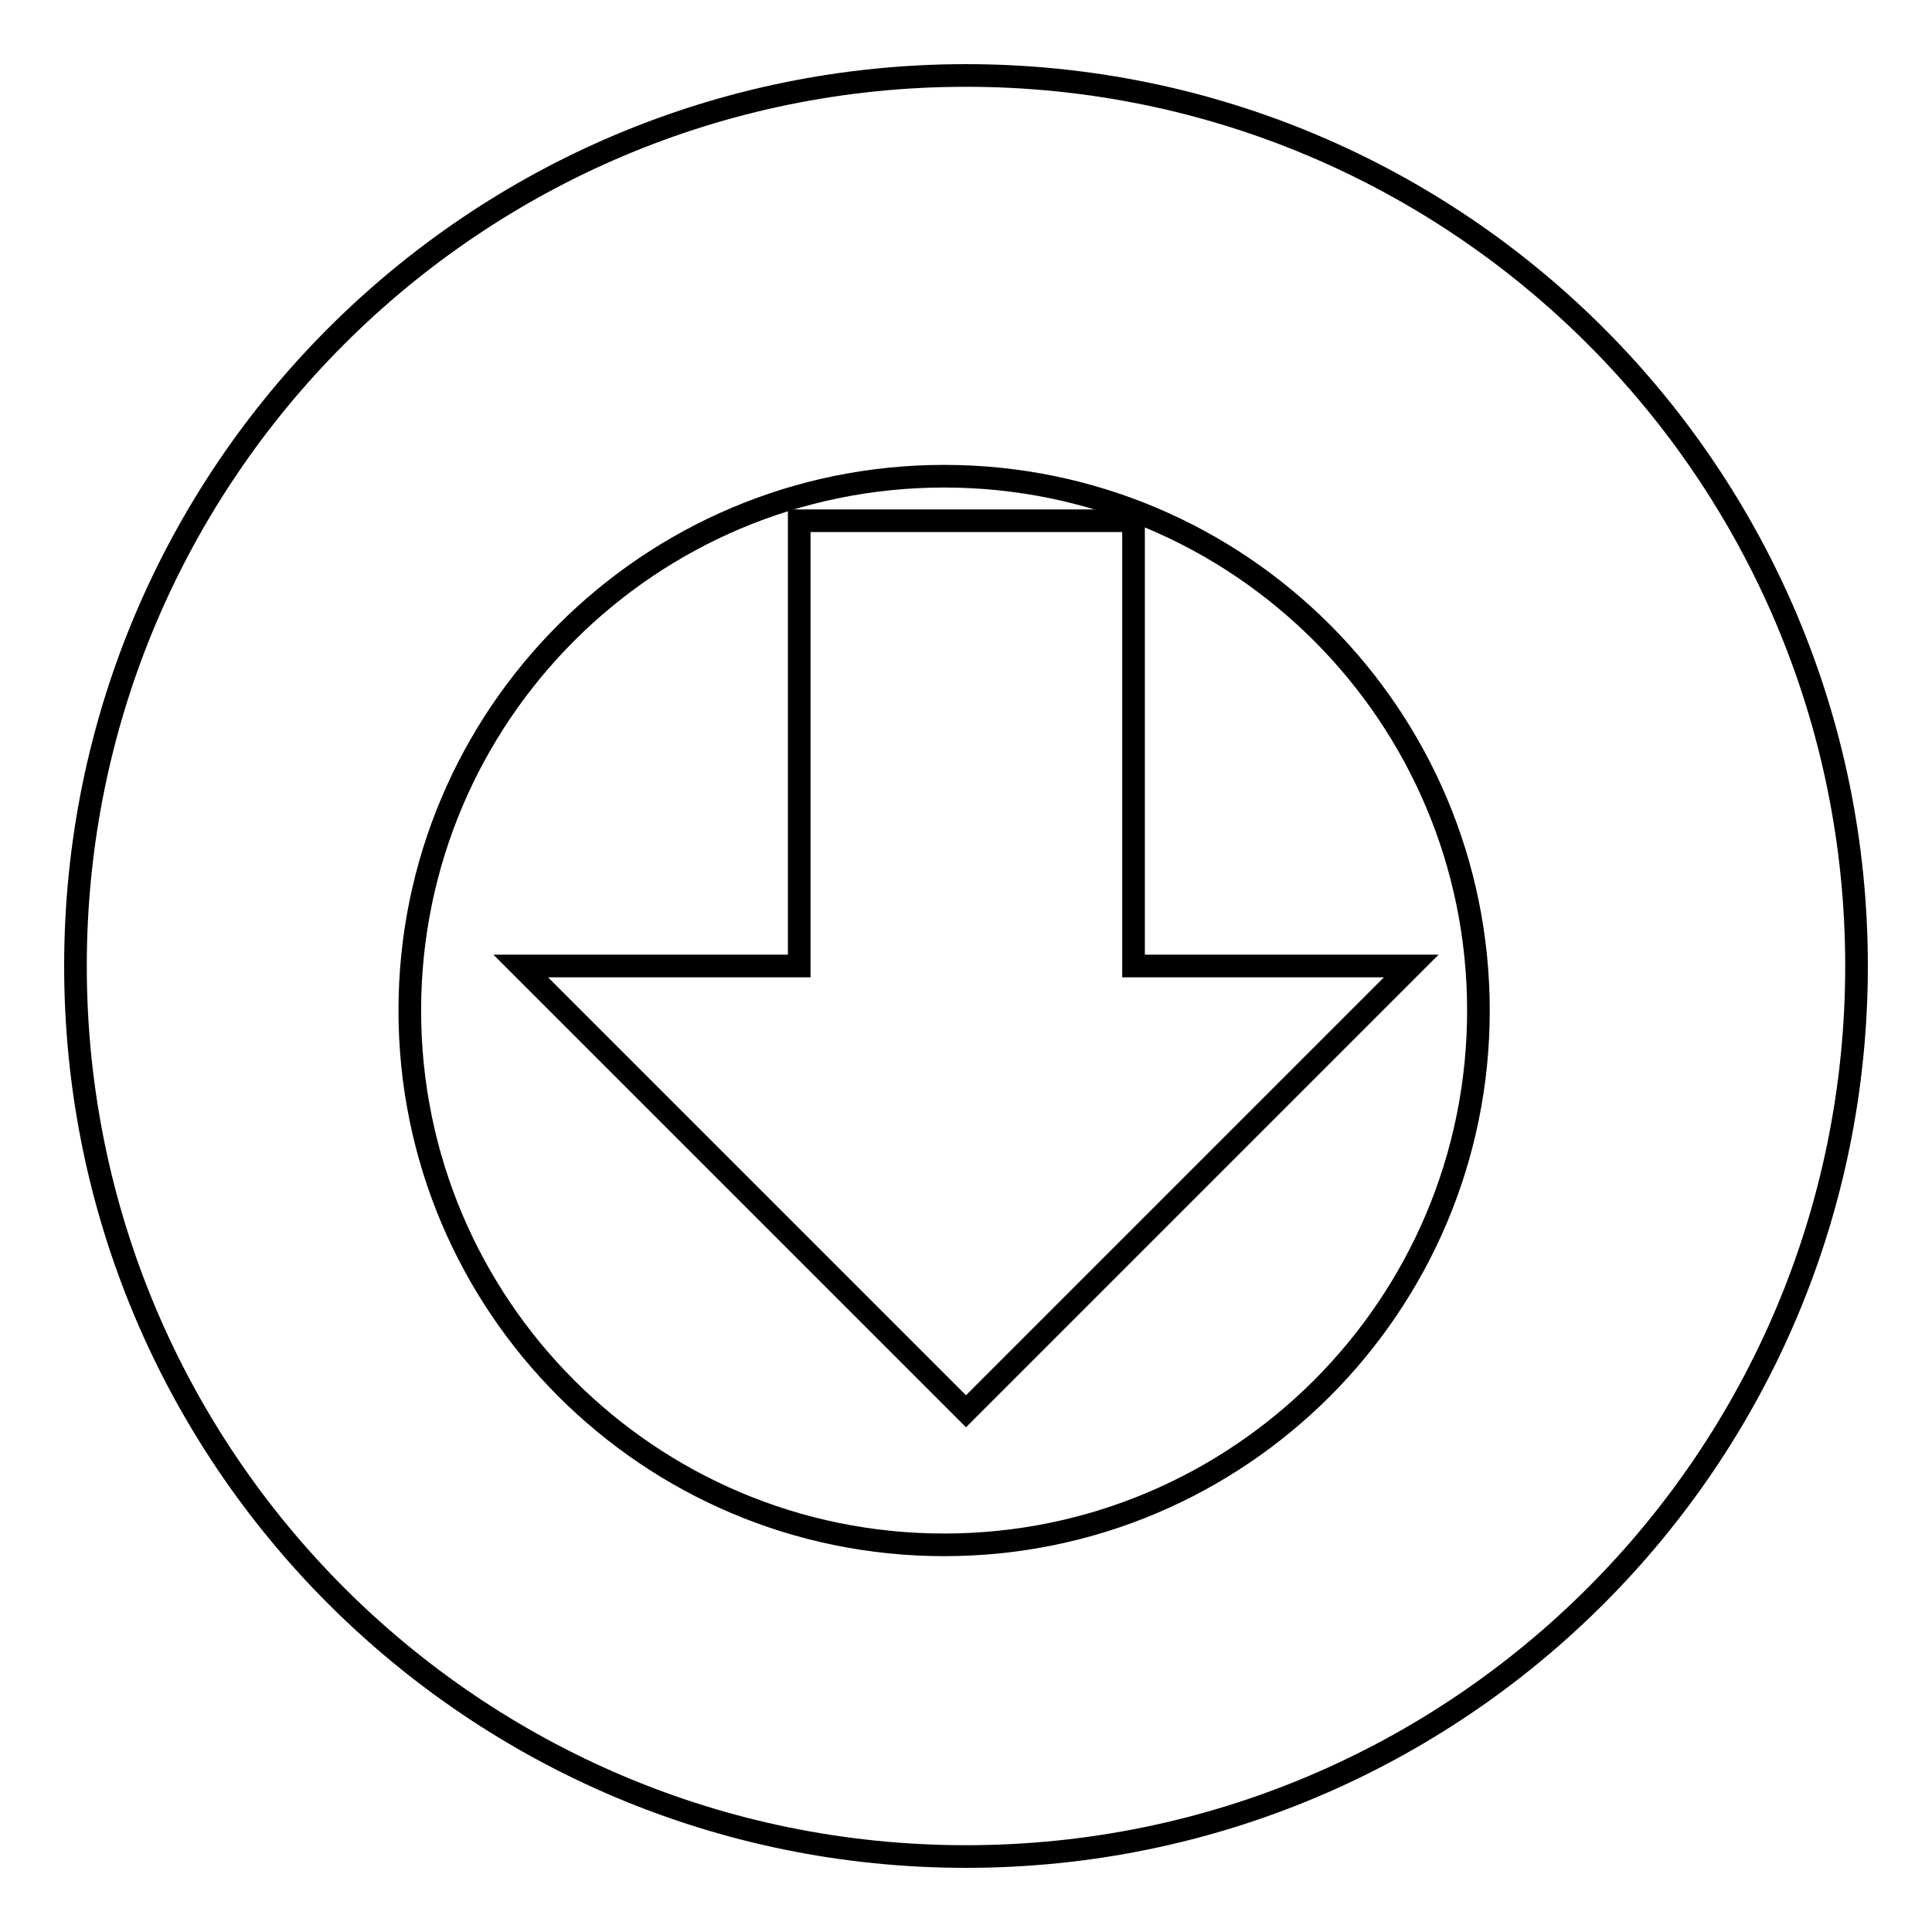
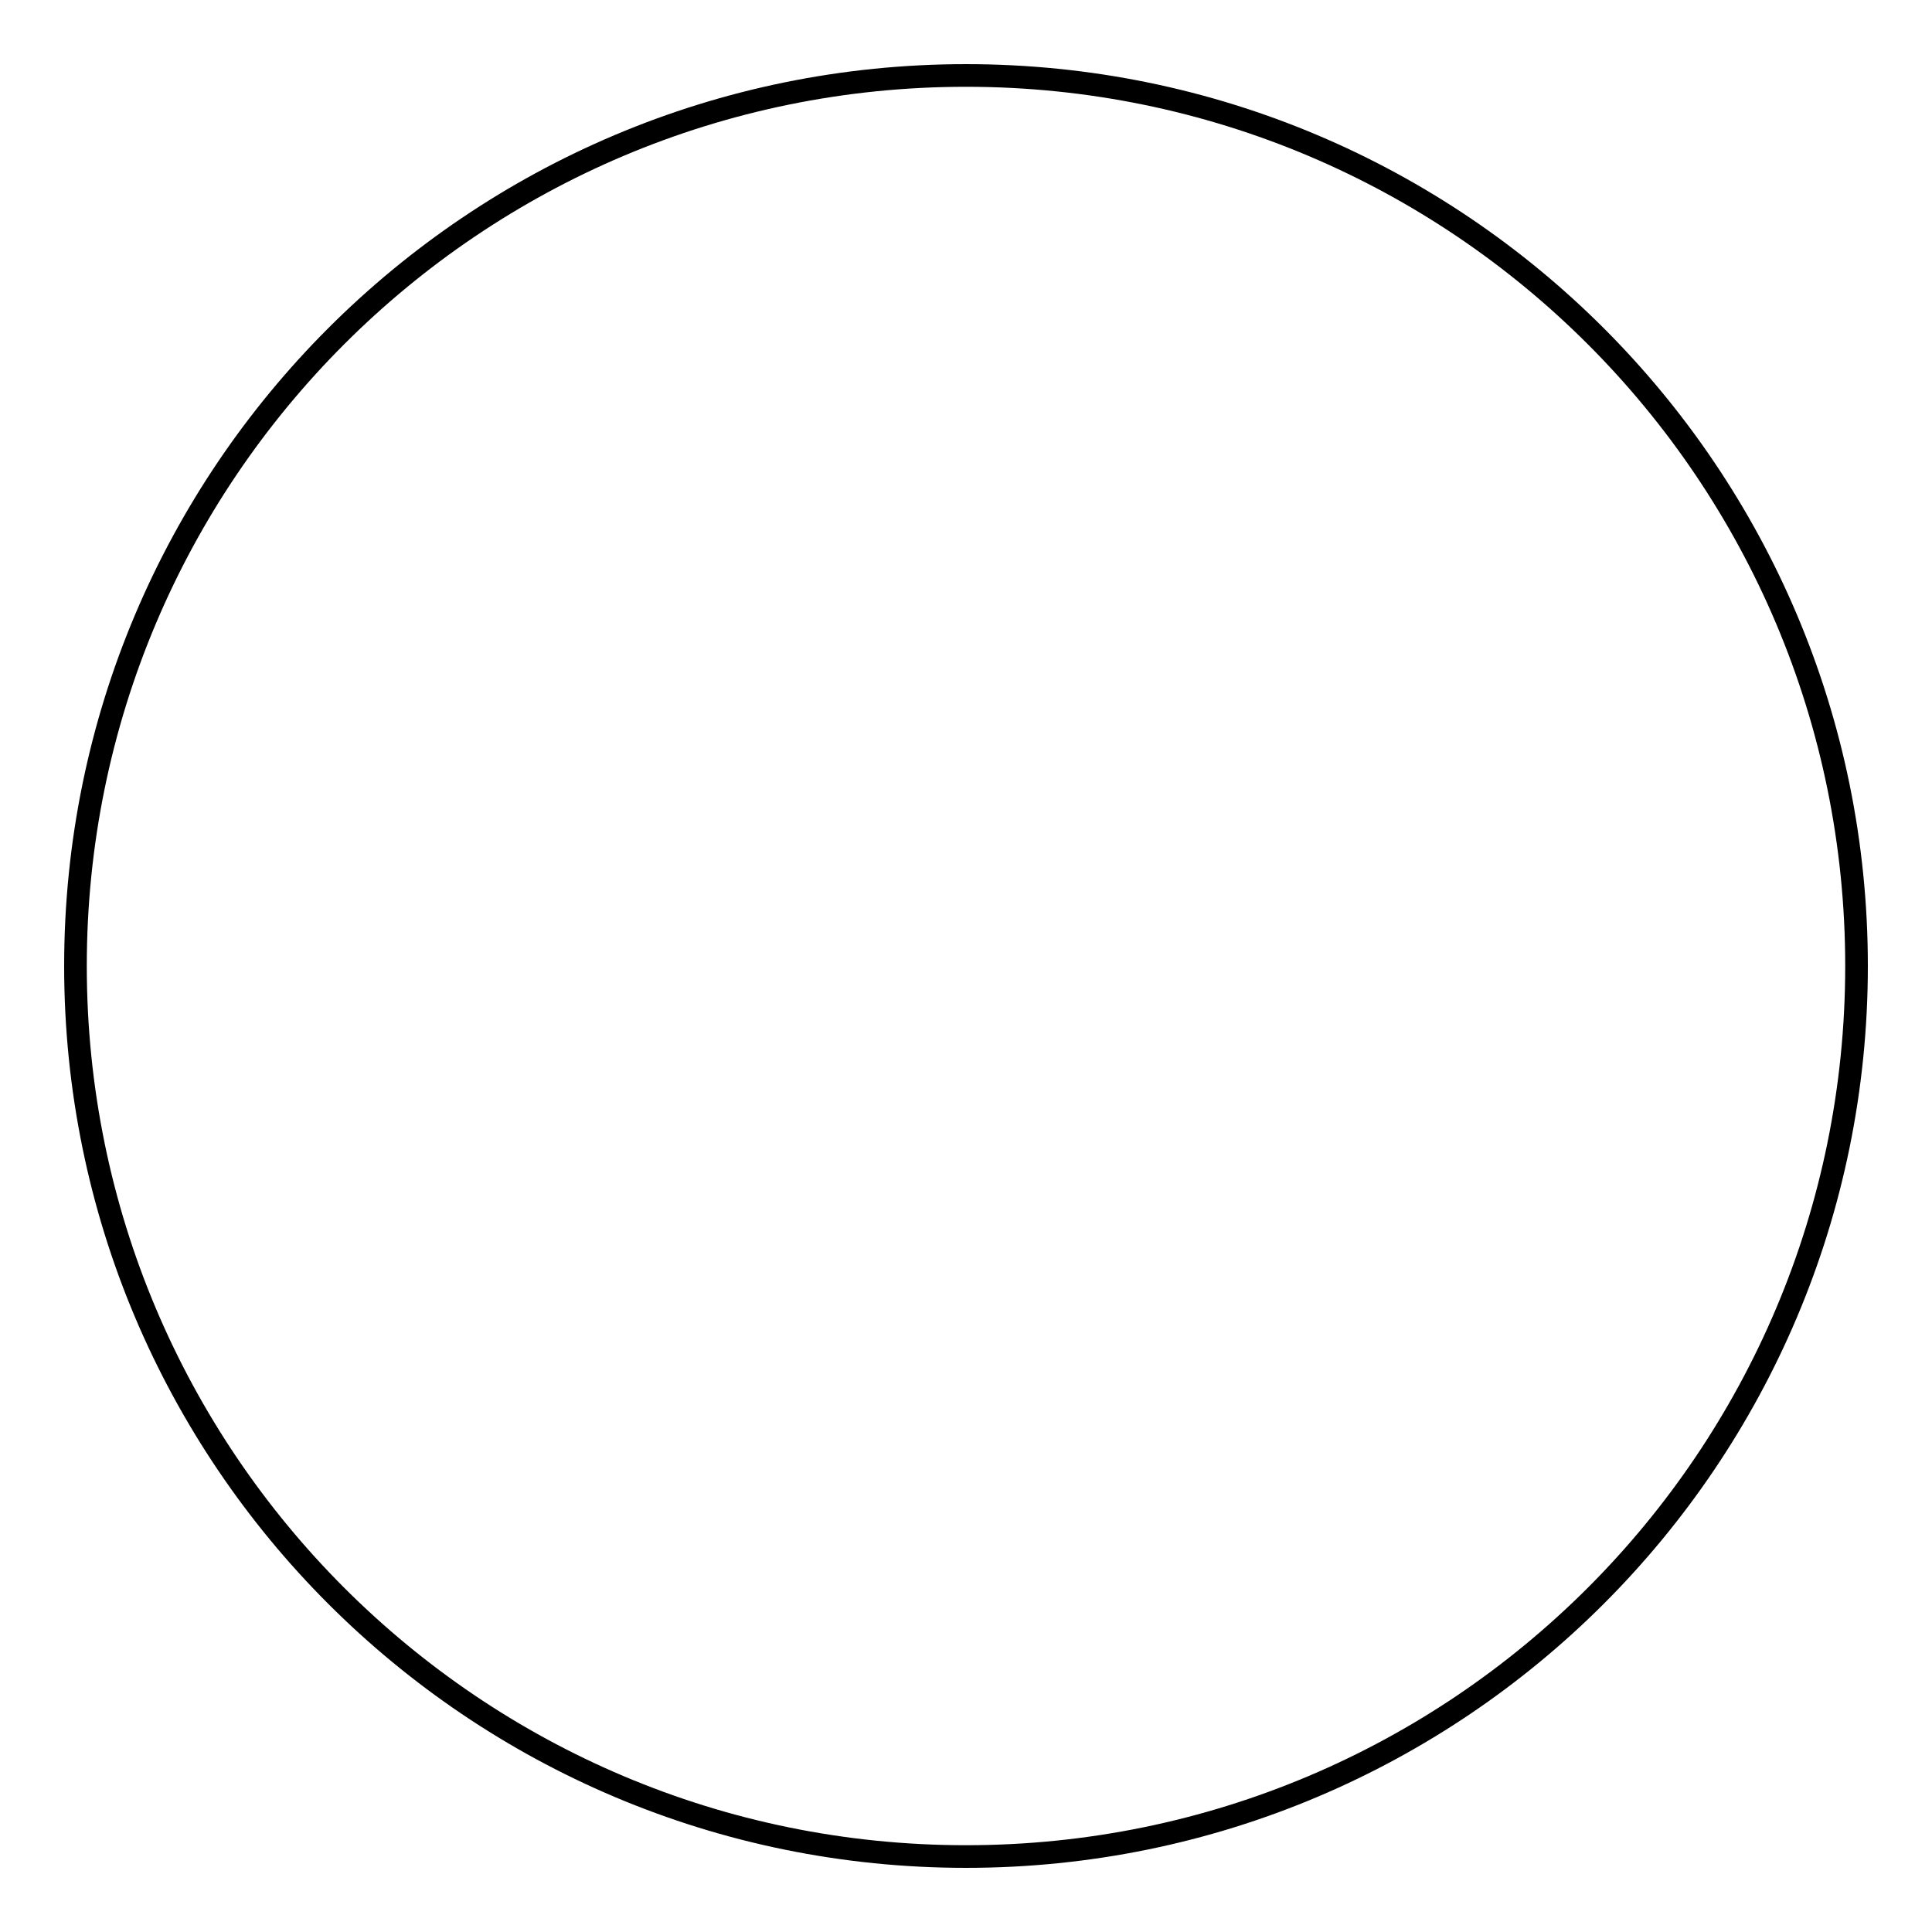
<svg xmlns="http://www.w3.org/2000/svg" version="1.1" x="0px" y="0px" viewBox="0 0 256 256" enable-background="new 0 0 256 256" xml:space="preserve">
  <g>
    <g>
      <path stroke-width="3" fill-opacity="0" stroke="#000000" d="M10,128c0,65.2,52.8,118,118,118c65.2,0,118-52.8,118-118c0-65.2-52.8-118-118-118C62.8,10,10,62.8,10,128z" />
-       <path stroke-width="3" fill-opacity="0" stroke="#000000" d="M54.3,133.9c0,39.1,31.7,70.8,70.8,70.8c39.1,0,70.8-31.7,70.8-70.8c0-39.1-31.7-70.8-70.8-70.8C86,63.1,54.3,94.8,54.3,133.9z" />
-       <path stroke-width="3" fill-opacity="0" stroke="#000000" d="M69,128h36.9V69h44.3v59H187l-59,59L69,128L69,128z" />
    </g>
  </g>
</svg>